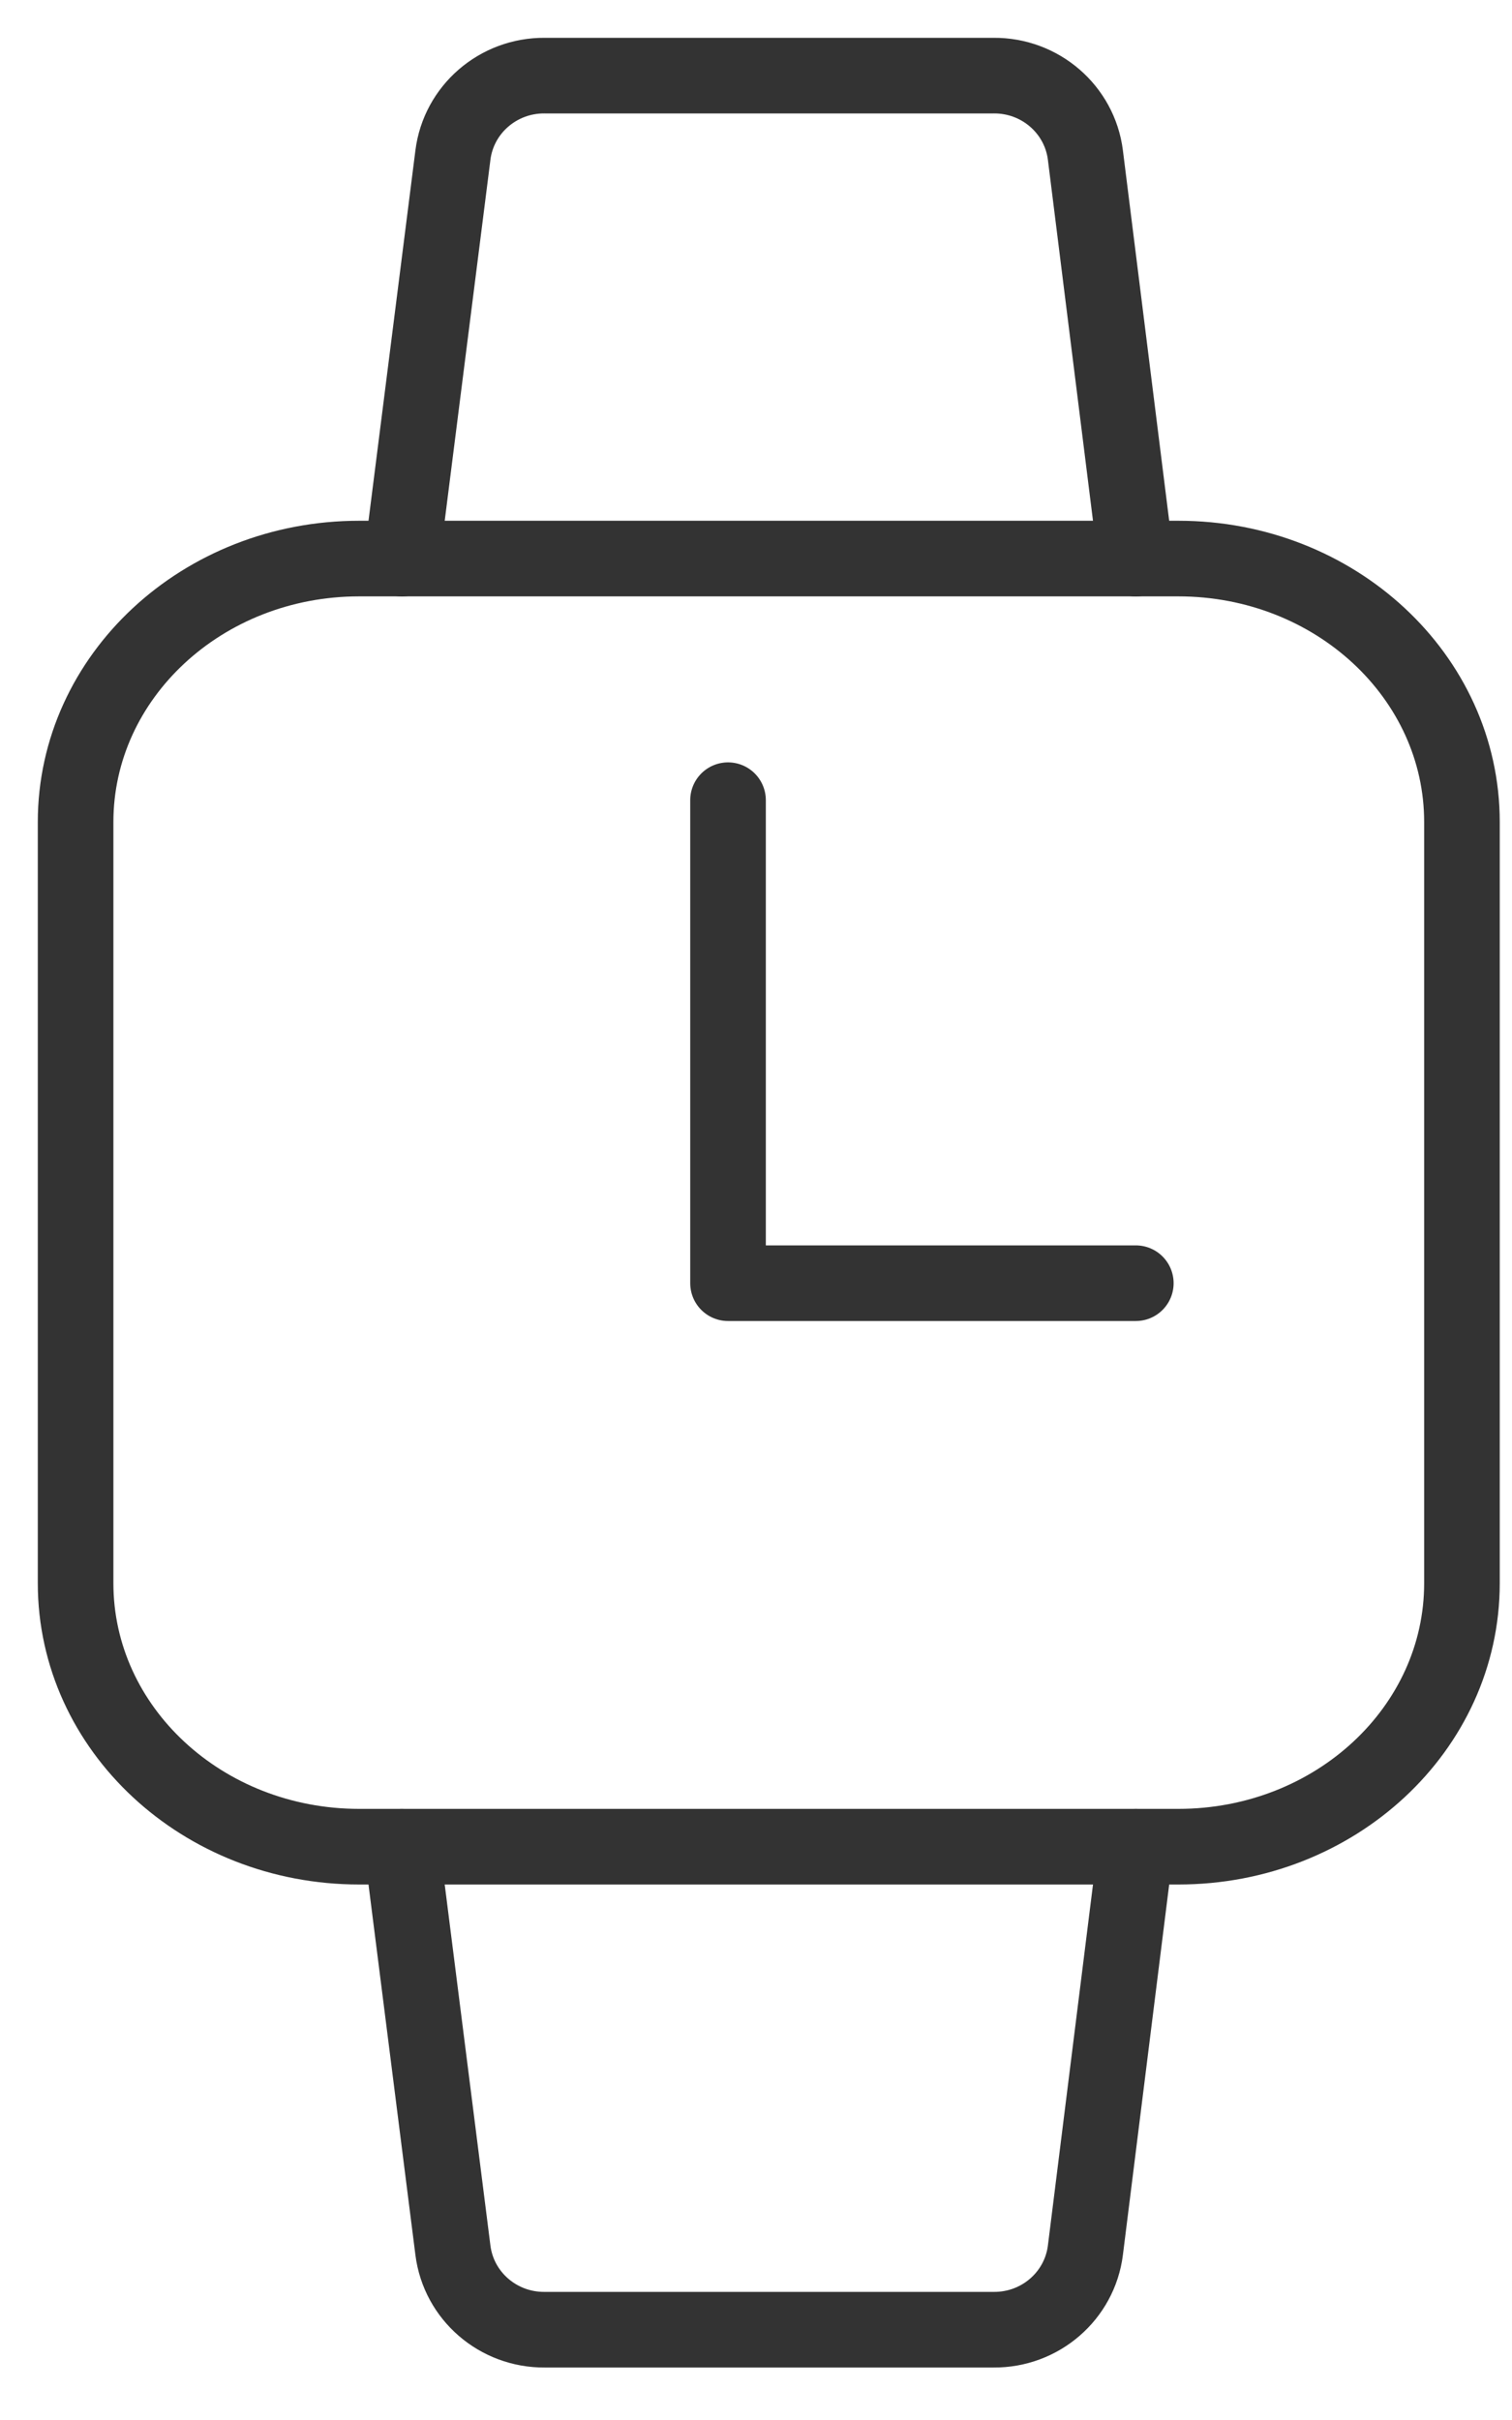
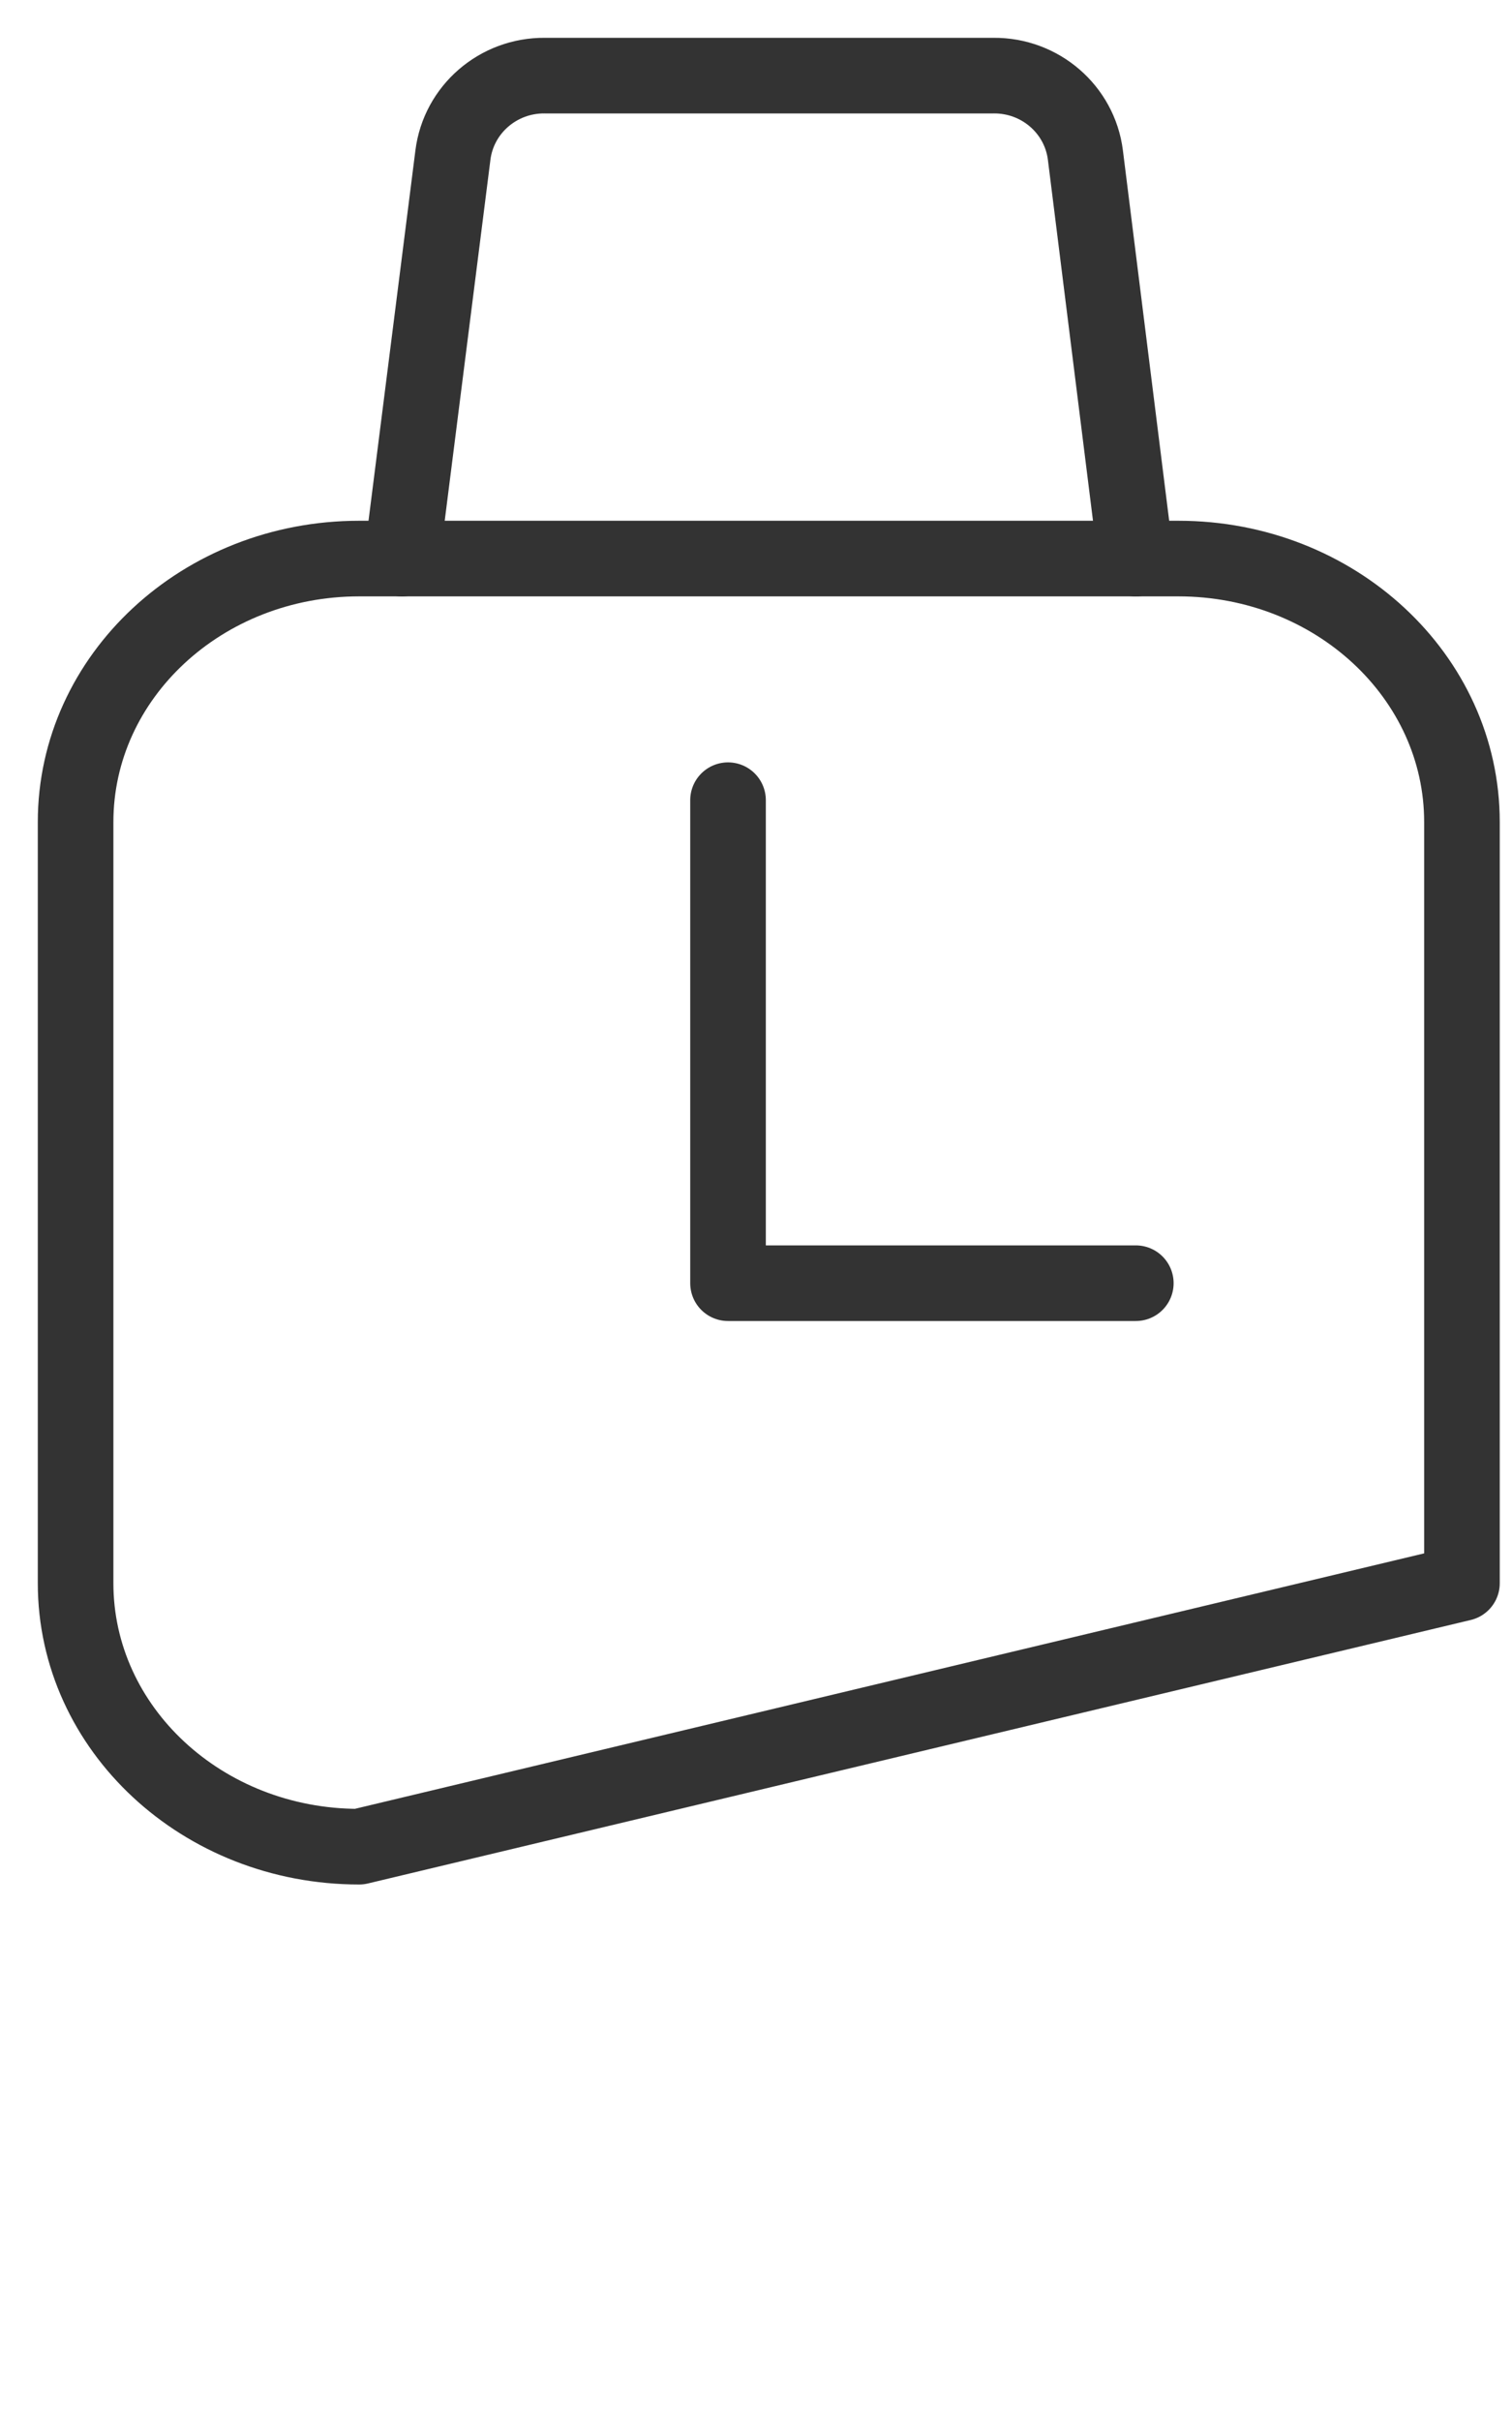
<svg xmlns="http://www.w3.org/2000/svg" height="32" viewBox="0 0 20 32" width="20">
  <g fill="none" fill-rule="evenodd" stroke="#333" stroke-linecap="round" stroke-linejoin="round" transform="translate(1 1)">
-     <path d="m4.315 23.419.676 5.337-0-0c.076.603.598 1.055 1.214 1.05h5.938 0c.616.005 1.138-.447 1.214-1.05l.667-5.337" />
-     <path d="m3.751 23.419c-2.072 0-3.751-1.56-3.751-3.484v-10.065c0-1.924 1.679-3.484 3.751-3.484h10.836c2.072 0 3.751 1.56 3.751 3.484v10.065c0 1.924-1.679 3.484-3.751 3.484z" />
+     <path d="m3.751 23.419c-2.072 0-3.751-1.56-3.751-3.484v-10.065c0-1.924 1.679-3.484 3.751-3.484h10.836c2.072 0 3.751 1.56 3.751 3.484v10.065z" />
    <path d="m8.63 9.581v6.387h5.394" />
    <path d="m4.315 6.387.676-5.337c.076-.603.598-1.055 1.214-1.05h5.938c.616-.005 1.138.447 1.214 1.05l.667 5.337" />
  </g>
</svg>